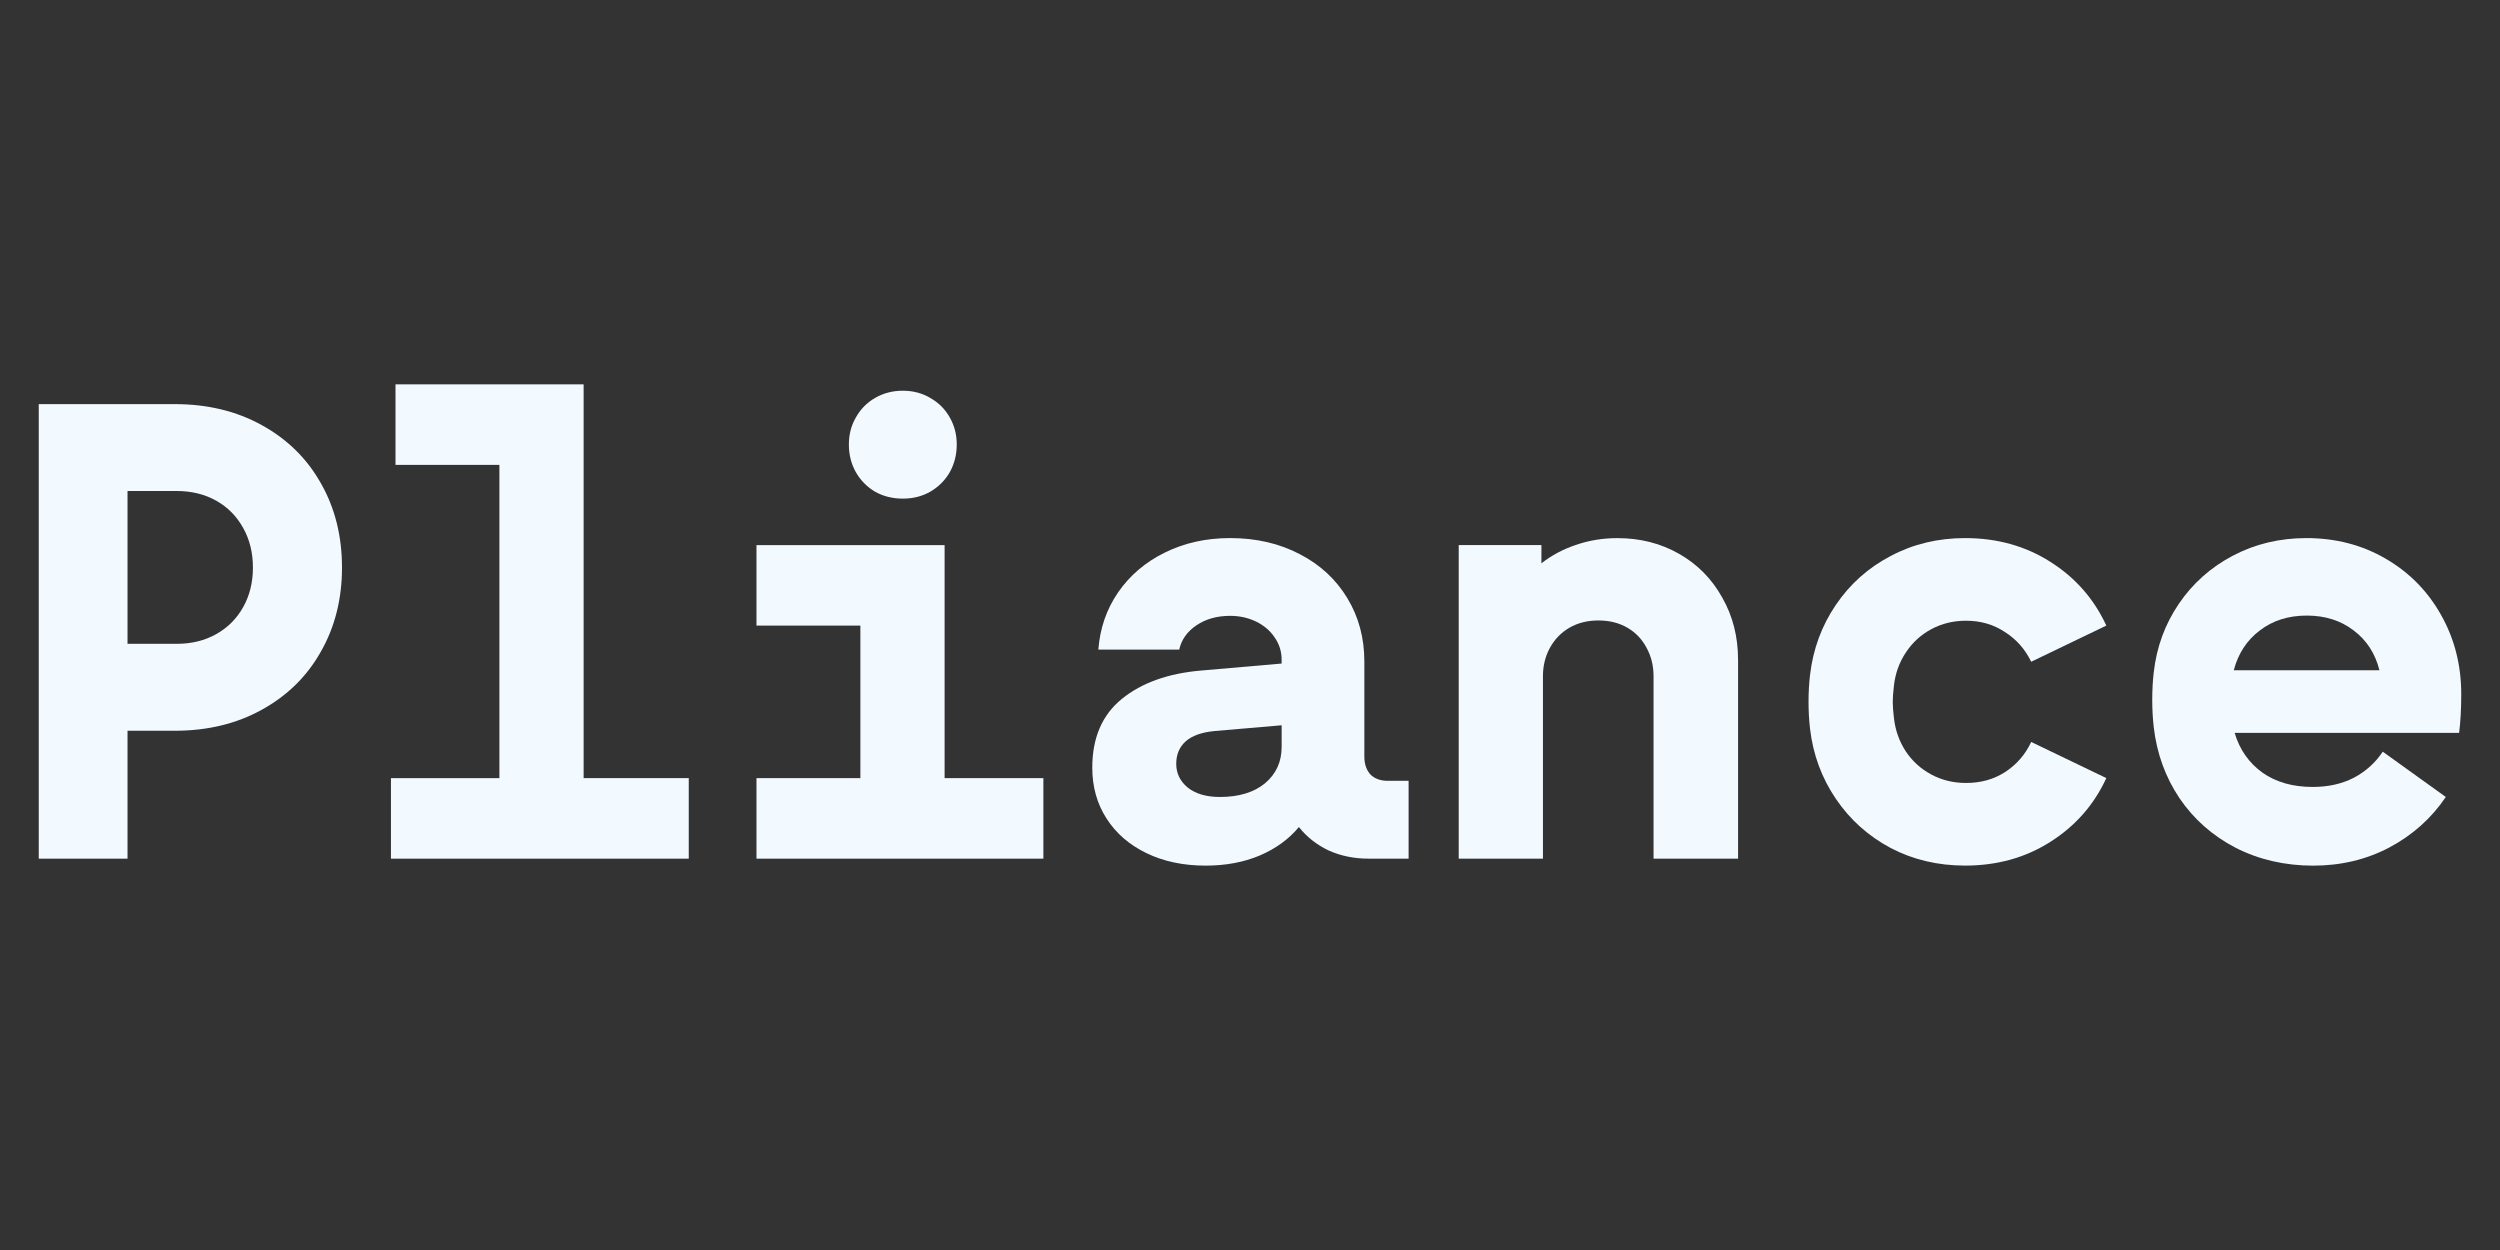
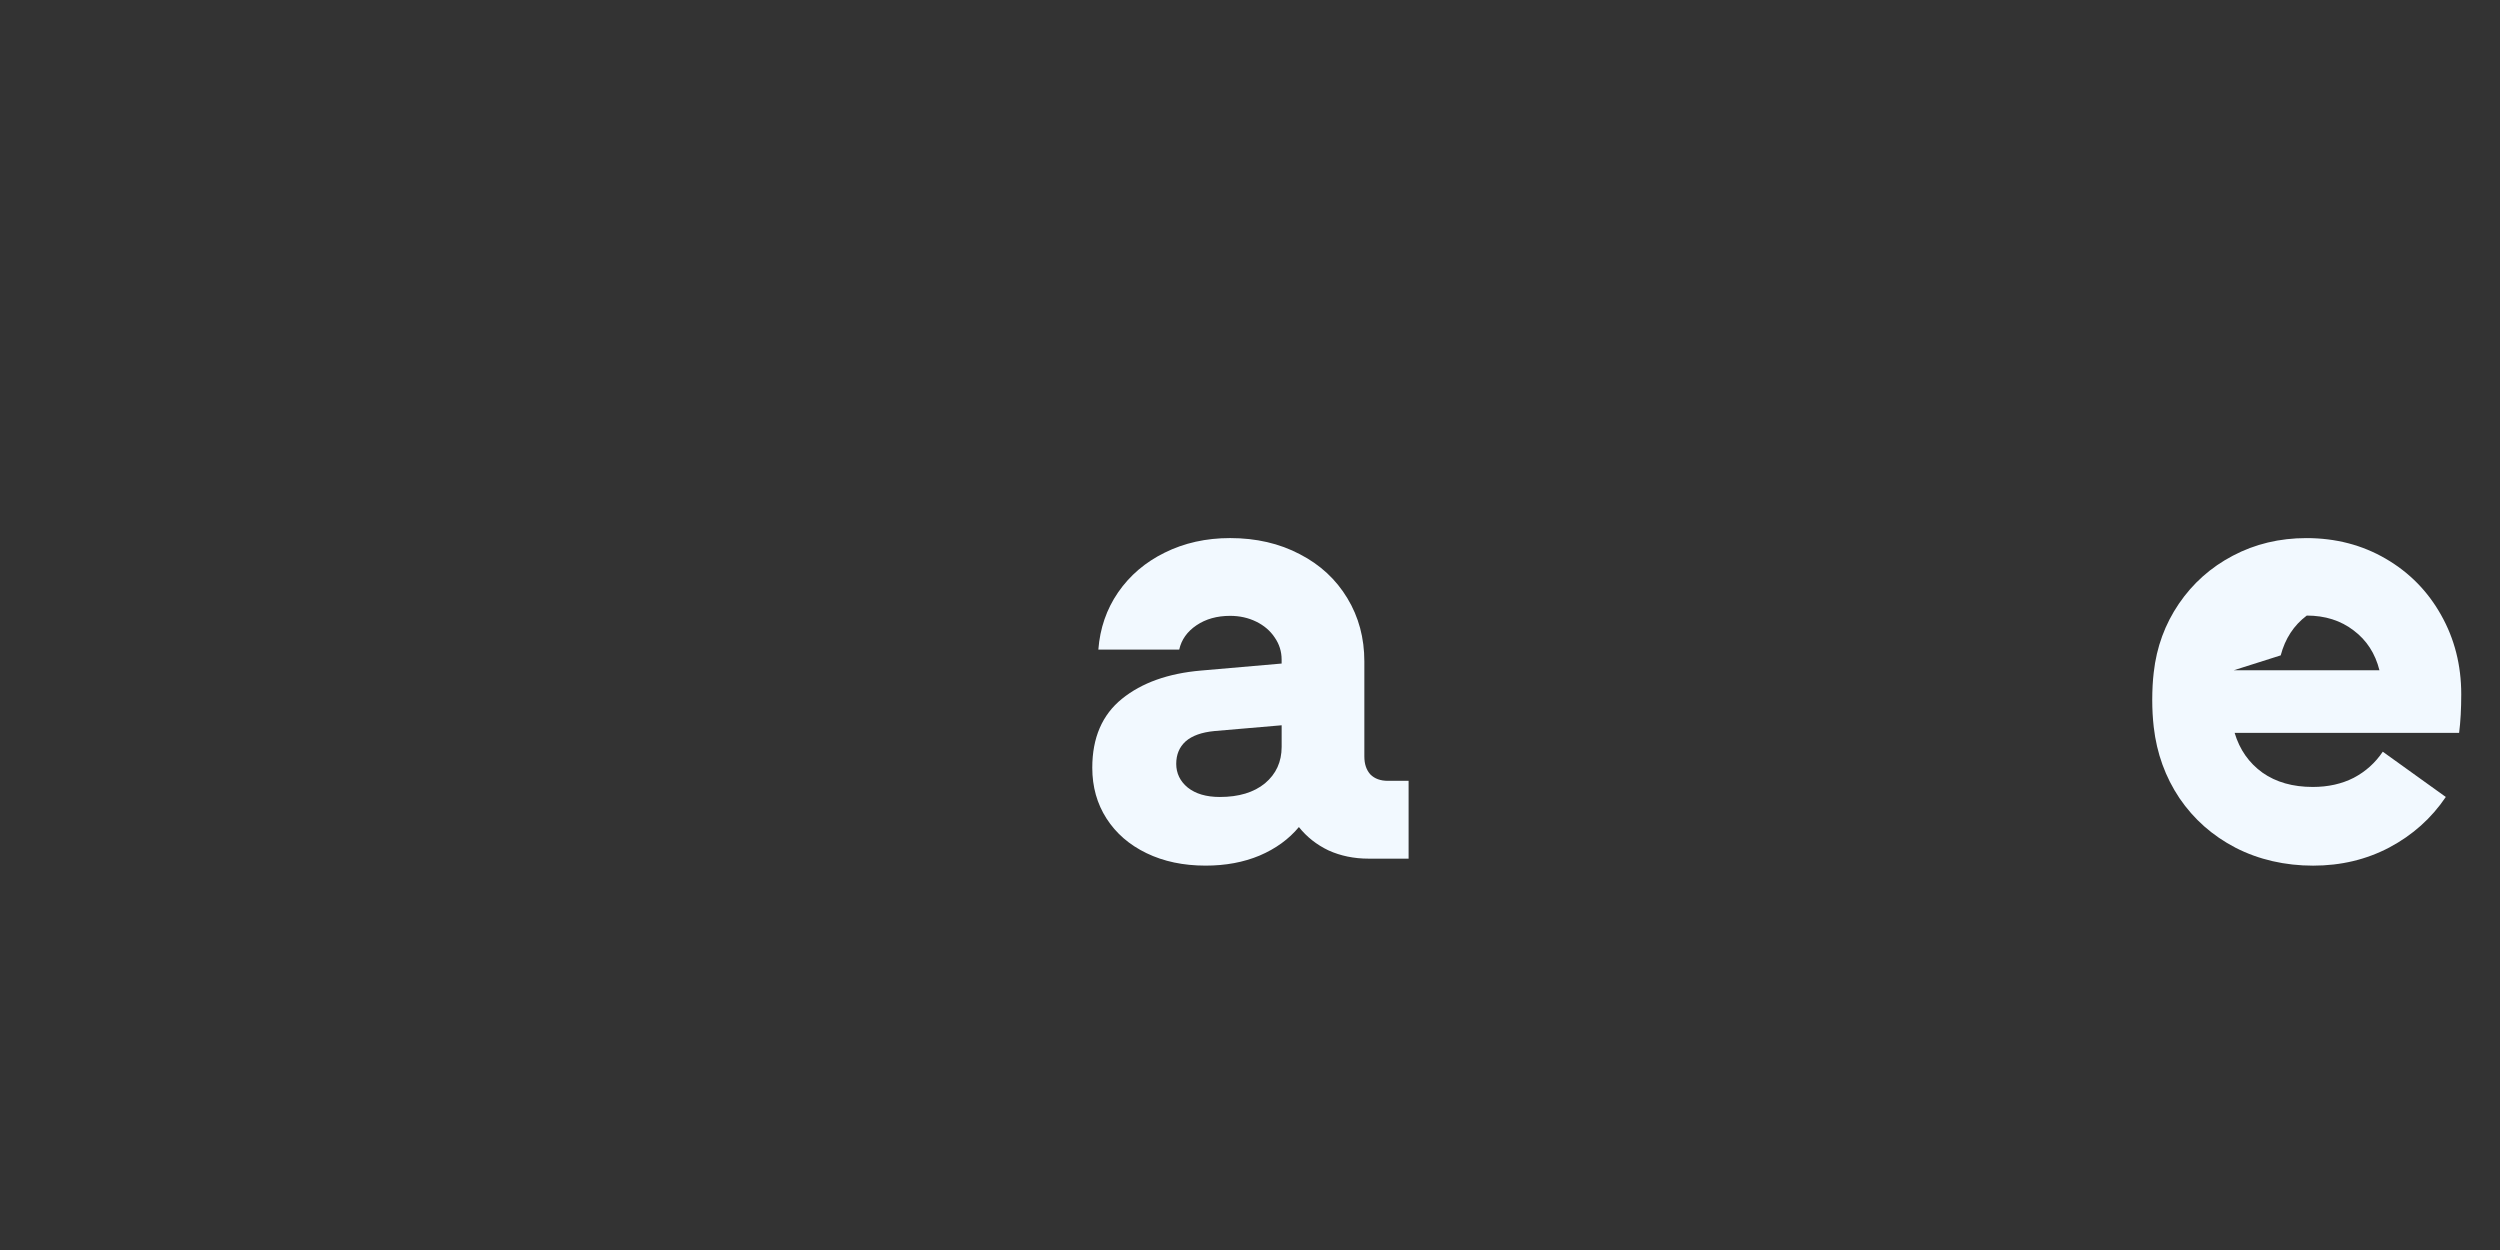
<svg xmlns="http://www.w3.org/2000/svg" id="Layer_1" data-name="Layer 1" viewBox="0 0 1000 500">
  <rect x="0" y="0" width="1000" height="500" fill="#333333" stroke="none" />
  <defs>
    <style>
      .cls-1 {
        fill: #f2f9ff;
        stroke-width: 0px;
      }
    </style>
  </defs>
-   <path class="cls-1" d="M136.8,227.03c0,12.56-2.83,23.78-8.48,33.67-5.57,9.89-13.45,17.62-23.63,23.21-10.1,5.59-21.69,8.39-34.78,8.39h-18.9v51.17H15.5v-181.82h54.41c13.09,0,24.68,2.8,34.78,8.39,10.18,5.59,18.06,13.33,23.63,23.21,5.66,9.89,8.48,21.15,8.48,33.79ZM101.17,227.03c0-5.92-1.29-11.18-3.88-15.8-2.58-4.7-6.18-8.35-10.78-10.94-4.6-2.59-9.9-3.89-15.87-3.89h-19.63v61.13h19.63c5.98,0,11.27-1.3,15.87-3.89,4.6-2.59,8.2-6.2,10.78-10.82,2.59-4.62,3.88-9.89,3.88-15.8Z" />
-   <path class="cls-1" d="M275.5,311.26v32.21h-119.12v-32.21h43.38v-125.31h-41.56v-32.21h75.25v157.51h42.05Z" />
-   <path class="cls-1" d="M417.35,311.26v32.21h-114.76v-32.21h41.56v-61.01h-41.56v-32.21h75.25v93.22h39.51ZM361.12,156.29c4.12,0,7.8.97,11.03,2.92,3.31,1.86,5.9,4.46,7.76,7.78,1.86,3.24,2.79,6.85,2.79,10.82s-.93,7.74-2.79,11.06c-1.86,3.24-4.44,5.83-7.76,7.78-3.23,1.86-6.91,2.8-11.03,2.8s-7.84-.93-11.15-2.8c-3.23-1.94-5.78-4.54-7.63-7.78-1.86-3.32-2.79-7.01-2.79-11.06s.93-7.58,2.79-10.82c1.86-3.32,4.4-5.91,7.63-7.78,3.31-1.94,7.03-2.92,11.15-2.92Z" />
  <path class="cls-1" d="M563.44,312.35v31.11h-16c-5.82,0-11.15-1.09-16-3.28-4.77-2.27-8.72-5.39-11.88-9.36-4.04,4.86-9.29,8.67-15.75,11.42-6.38,2.67-13.57,4.01-21.57,4.01-8.89,0-16.76-1.66-23.63-4.98-6.87-3.32-12.2-7.94-16-13.86-3.8-5.91-5.7-12.68-5.7-20.3,0-11.99,3.96-21.19,11.88-27.59,7.92-6.4,18.46-10.17,31.63-11.3l32.23-2.8v-1.58c0-3.24-.93-6.2-2.79-8.87-1.78-2.67-4.24-4.78-7.39-6.32-3.15-1.54-6.62-2.31-10.42-2.31-5.25,0-9.73,1.26-13.45,3.77-3.72,2.51-6.02,5.75-6.91,9.72h-32.35c.65-8.51,3.27-16.12,7.88-22.85,4.69-6.81,10.91-12.11,18.66-15.92,7.84-3.89,16.56-5.83,26.17-5.83,10.42,0,19.71,2.15,27.87,6.44,8.16,4.21,14.5,10.09,19.03,17.62,4.52,7.45,6.79,15.88,6.79,25.28v38.04c0,3,.81,5.39,2.42,7.17,1.7,1.7,4.04,2.55,7.03,2.55h8.24ZM512.66,298.74v-8.63l-26.9,2.31c-5.09.49-8.93,1.86-11.51,4.13-2.5,2.27-3.76,5.27-3.76,8.99s1.53,6.97,4.6,9.48c3.15,2.51,7.43,3.77,12.85,3.77,7.59,0,13.61-1.82,18.06-5.47,4.44-3.73,6.66-8.59,6.66-14.58Z" />
-   <path class="cls-1" d="M695.23,263.86v79.61h-33.81v-73.04c0-4.13-.93-7.9-2.79-11.3-1.78-3.4-4.32-6.08-7.64-8.02-3.31-1.95-7.19-2.92-11.63-2.92s-8.24.97-11.63,2.92c-3.31,1.94-5.9,4.62-7.76,8.02-1.86,3.4-2.79,7.17-2.79,11.3v73.04h-33.69v-125.43h33.08v7.29c4.12-3.24,8.77-5.71,13.94-7.41,5.17-1.78,10.66-2.67,16.48-2.67,9.13,0,17.37,2.11,24.72,6.32,7.35,4.21,13.09,10.05,17.21,17.5,4.2,7.37,6.3,15.64,6.3,24.79Z" />
-   <path class="cls-1" d="M724.02,269.93c1.21-10.29,4.64-19.61,10.3-27.95,5.65-8.35,12.96-14.87,21.93-19.57,8.96-4.78,18.9-7.17,29.81-7.17,12.76,0,24.12,3.16,34.05,9.48,10.02,6.32,17.49,14.83,22.42,25.52l-30.05,14.46c-2.43-5.02-5.94-8.99-10.54-11.91-4.52-3-9.7-4.5-15.51-4.5-5.09,0-9.73,1.13-13.94,3.4-4.2,2.27-7.59,5.39-10.18,9.36-2.59,3.89-4.16,8.26-4.73,13.13-.32,2.75-.48,4.94-.48,6.56s.16,3.81.48,6.56c.56,4.86,2.14,9.28,4.73,13.25,2.59,3.89,5.97,6.97,10.18,9.24,4.2,2.27,8.85,3.4,13.94,3.4,5.9,0,11.11-1.46,15.63-4.38,4.6-3,8.08-7.01,10.42-12.03l30.05,14.46c-4.93,10.69-12.4,19.2-22.42,25.52-9.93,6.32-21.29,9.48-34.05,9.48-10.91,0-20.84-2.35-29.81-7.05-8.97-4.78-16.28-11.34-21.93-19.69-5.66-8.35-9.09-17.66-10.3-27.95-.4-3.48-.61-7.09-.61-10.82s.21-7.41.61-10.82Z" />
-   <path class="cls-1" d="M983.65,293.15h-89.8c2.02,6.73,5.74,12.03,11.15,15.92,5.42,3.81,12.12,5.71,20.12,5.71,6.14,0,11.6-1.22,16.36-3.65,4.77-2.51,8.64-6,11.63-10.45l25.21,18.11c-5.74,8.51-13.25,15.23-22.54,20.18-9.22,4.86-19.39,7.29-30.54,7.29s-21.74-2.39-31.02-7.17c-9.21-4.78-16.68-11.38-22.42-19.81-5.65-8.43-9.09-17.91-10.3-28.44-.4-3.48-.6-7.09-.6-10.82,0-4.05.2-7.74.6-11.06,1.13-10.13,4.49-19.28,10.06-27.47,5.58-8.18,12.77-14.58,21.57-19.2,8.89-4.7,18.7-7.05,29.44-7.05,11.72,0,22.3,2.75,31.75,8.26,9.45,5.51,16.85,13.04,22.18,22.61,5.33,9.48,8,20.01,8,31.6,0,5.83-.28,10.98-.85,15.44ZM893.49,268.11h58.29c-1.69-6.73-5.13-12.03-10.3-15.92-5.17-3.97-11.43-5.96-18.78-5.96s-13.61,1.98-18.78,5.96c-5.17,3.89-8.64,9.2-10.42,15.92Z" />
+   <path class="cls-1" d="M983.65,293.15h-89.8c2.02,6.73,5.74,12.03,11.15,15.92,5.42,3.81,12.12,5.71,20.12,5.71,6.14,0,11.6-1.22,16.36-3.65,4.77-2.51,8.64-6,11.63-10.45l25.21,18.11c-5.74,8.51-13.25,15.23-22.54,20.18-9.22,4.86-19.39,7.29-30.54,7.29s-21.74-2.39-31.02-7.17c-9.21-4.78-16.68-11.38-22.42-19.81-5.65-8.43-9.09-17.91-10.3-28.44-.4-3.48-.6-7.09-.6-10.82,0-4.05.2-7.74.6-11.06,1.13-10.13,4.49-19.28,10.06-27.47,5.58-8.18,12.77-14.58,21.57-19.2,8.89-4.7,18.7-7.05,29.44-7.05,11.72,0,22.3,2.75,31.75,8.26,9.45,5.51,16.85,13.04,22.18,22.61,5.33,9.48,8,20.01,8,31.6,0,5.83-.28,10.98-.85,15.44ZM893.49,268.11h58.29c-1.69-6.73-5.13-12.03-10.3-15.92-5.17-3.97-11.43-5.96-18.78-5.96c-5.17,3.89-8.64,9.2-10.42,15.92Z" />
</svg>